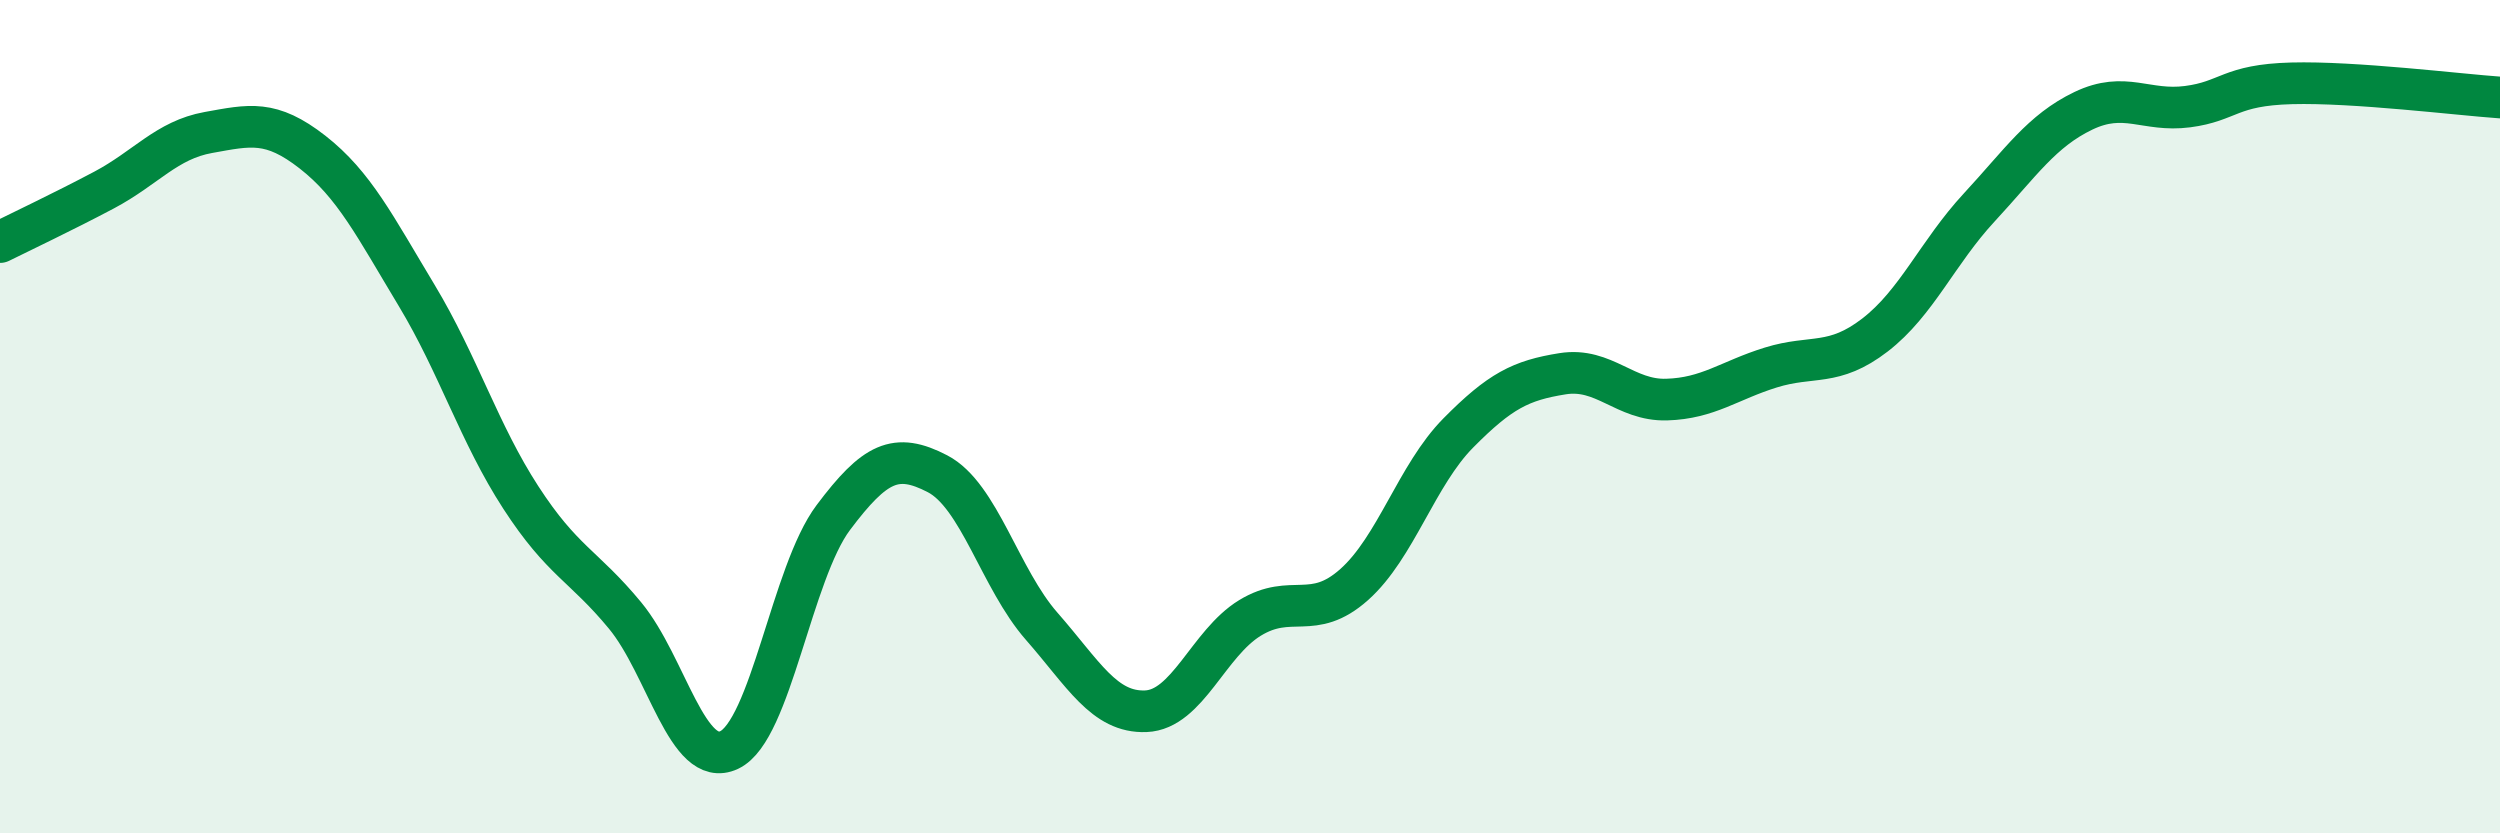
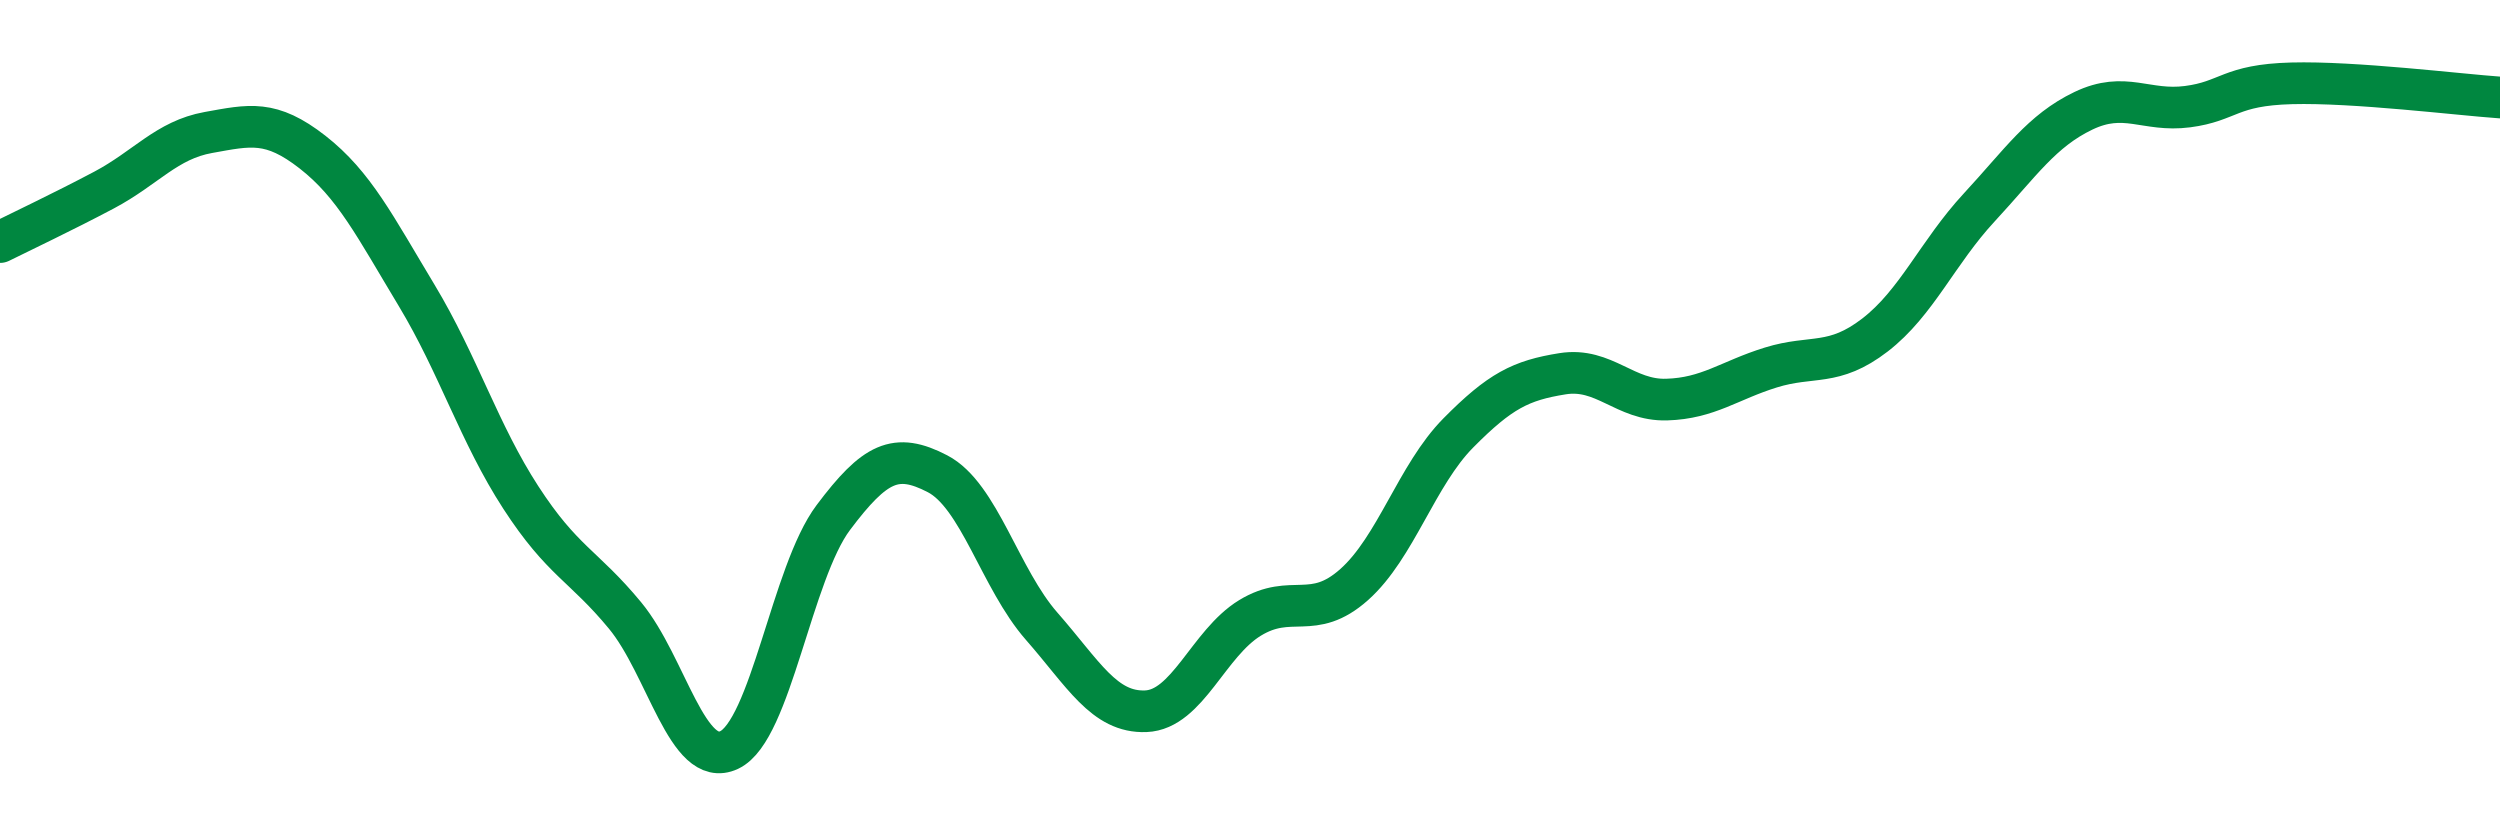
<svg xmlns="http://www.w3.org/2000/svg" width="60" height="20" viewBox="0 0 60 20">
-   <path d="M 0,5.81 C 0.5,5.56 1.5,5.09 2.5,4.56 C 3.5,4.03 4,3.36 5,3.18 C 6,3 6.5,2.87 7.5,3.65 C 8.5,4.43 9,5.43 10,7.09 C 11,8.75 11.5,10.4 12.5,11.94 C 13.5,13.48 14,13.56 15,14.77 C 16,15.98 16.5,18.47 17.5,18 C 18.5,17.53 19,13.75 20,12.42 C 21,11.09 21.5,10.85 22.5,11.37 C 23.5,11.89 24,13.89 25,15.03 C 26,16.17 26.5,17.11 27.5,17.07 C 28.5,17.03 29,15.44 30,14.83 C 31,14.22 31.5,14.92 32.5,14.03 C 33.5,13.14 34,11.4 35,10.39 C 36,9.38 36.5,9.13 37.5,8.97 C 38.5,8.81 39,9.62 40,9.59 C 41,9.56 41.5,9.13 42.5,8.82 C 43.5,8.51 44,8.81 45,8.04 C 46,7.27 46.5,6.06 47.5,4.98 C 48.5,3.9 49,3.14 50,2.66 C 51,2.18 51.5,2.69 52.5,2.56 C 53.5,2.43 53.5,2.04 55,2 C 56.5,1.96 59,2.27 60,2.34L60 20L0 20Z" fill="#008740" opacity="0.1" stroke-linecap="round" stroke-linejoin="round" />
  <path d="M 0,5.81 C 0.5,5.56 1.5,5.09 2.5,4.56 C 3.5,4.03 4,3.36 5,3.18 C 6,3 6.5,2.87 7.5,3.65 C 8.5,4.43 9,5.43 10,7.09 C 11,8.75 11.5,10.4 12.5,11.94 C 13.5,13.48 14,13.56 15,14.77 C 16,15.98 16.5,18.47 17.5,18 C 18.5,17.53 19,13.75 20,12.42 C 21,11.09 21.5,10.85 22.5,11.37 C 23.5,11.89 24,13.89 25,15.03 C 26,16.17 26.5,17.11 27.5,17.07 C 28.5,17.03 29,15.44 30,14.83 C 31,14.22 31.5,14.92 32.5,14.03 C 33.5,13.14 34,11.4 35,10.39 C 36,9.38 36.5,9.13 37.5,8.97 C 38.5,8.81 39,9.62 40,9.59 C 41,9.56 41.5,9.13 42.5,8.82 C 43.5,8.51 44,8.81 45,8.04 C 46,7.27 46.5,6.06 47.5,4.98 C 48.5,3.9 49,3.14 50,2.66 C 51,2.18 51.5,2.69 52.5,2.56 C 53.5,2.43 53.5,2.04 55,2 C 56.5,1.96 59,2.27 60,2.34" stroke="#008740" stroke-width="1" fill="none" stroke-linecap="round" stroke-linejoin="round" />
</svg>